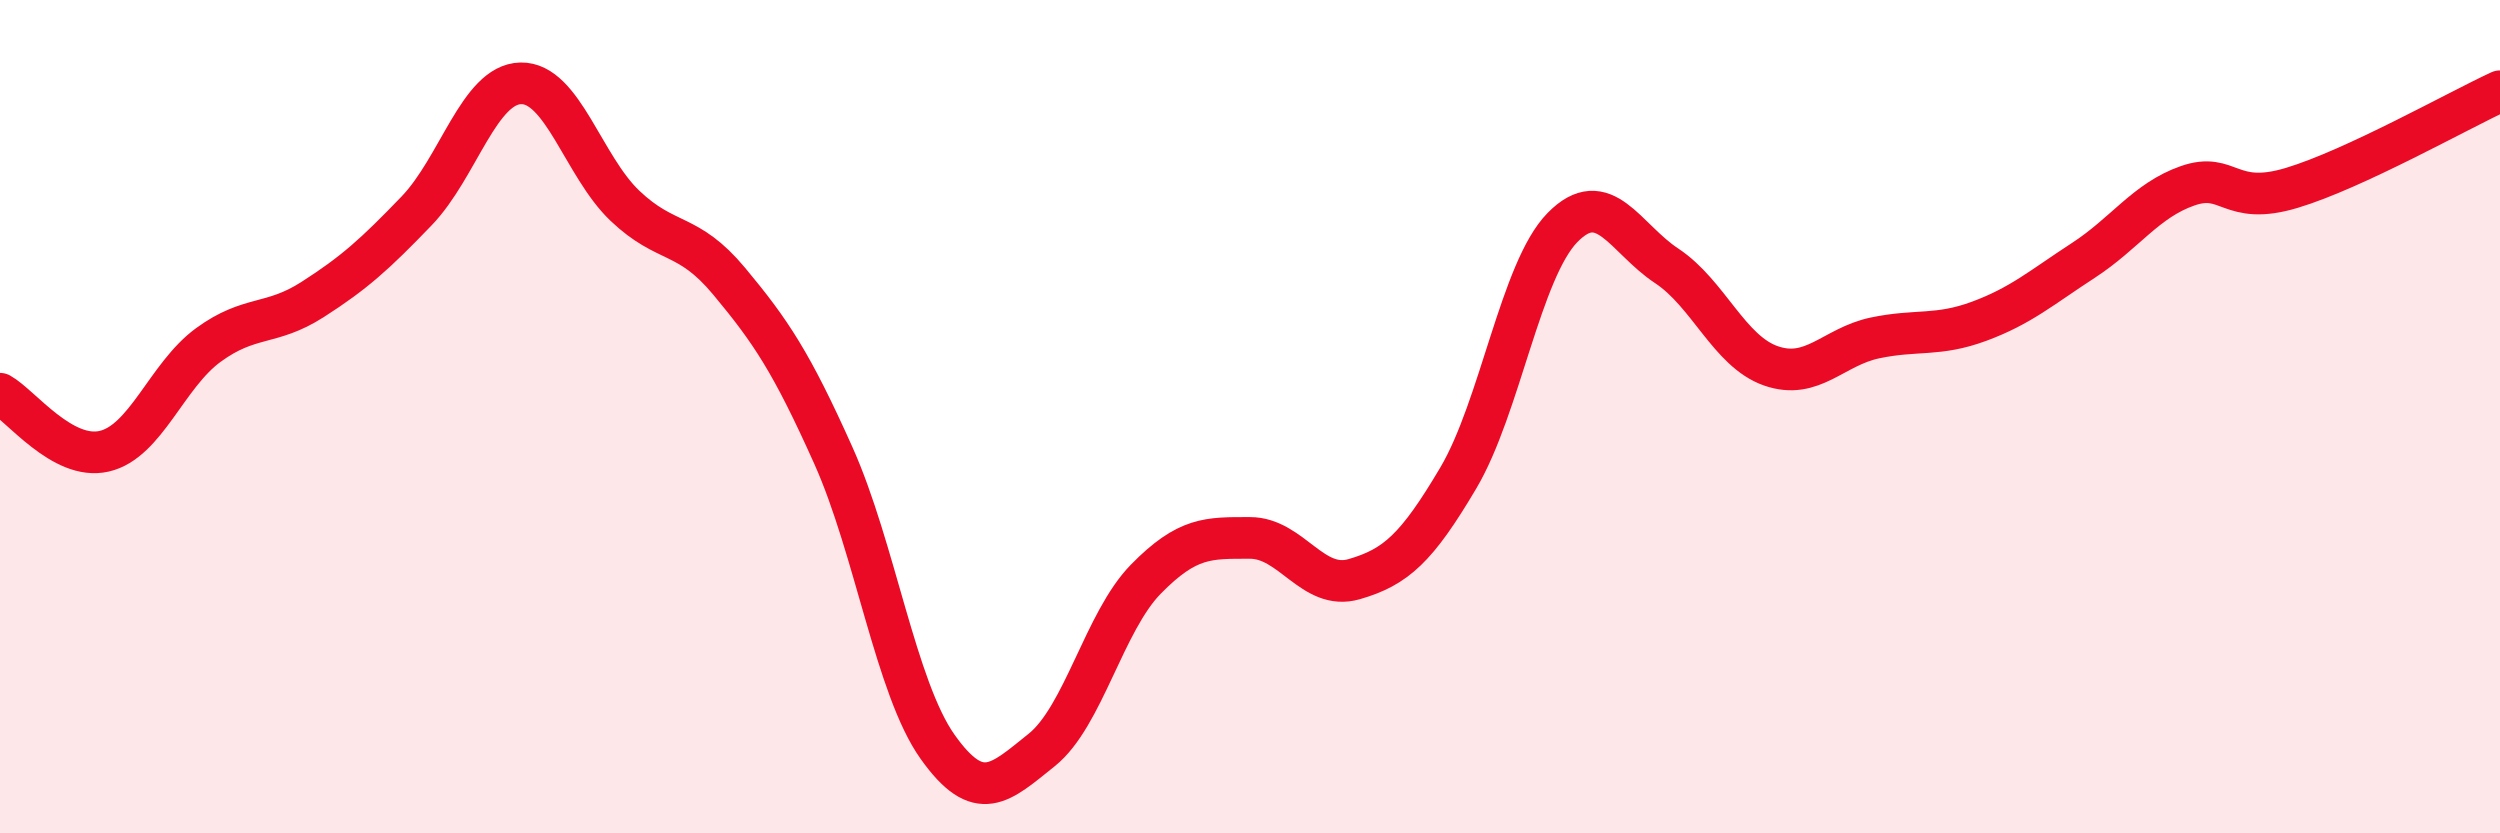
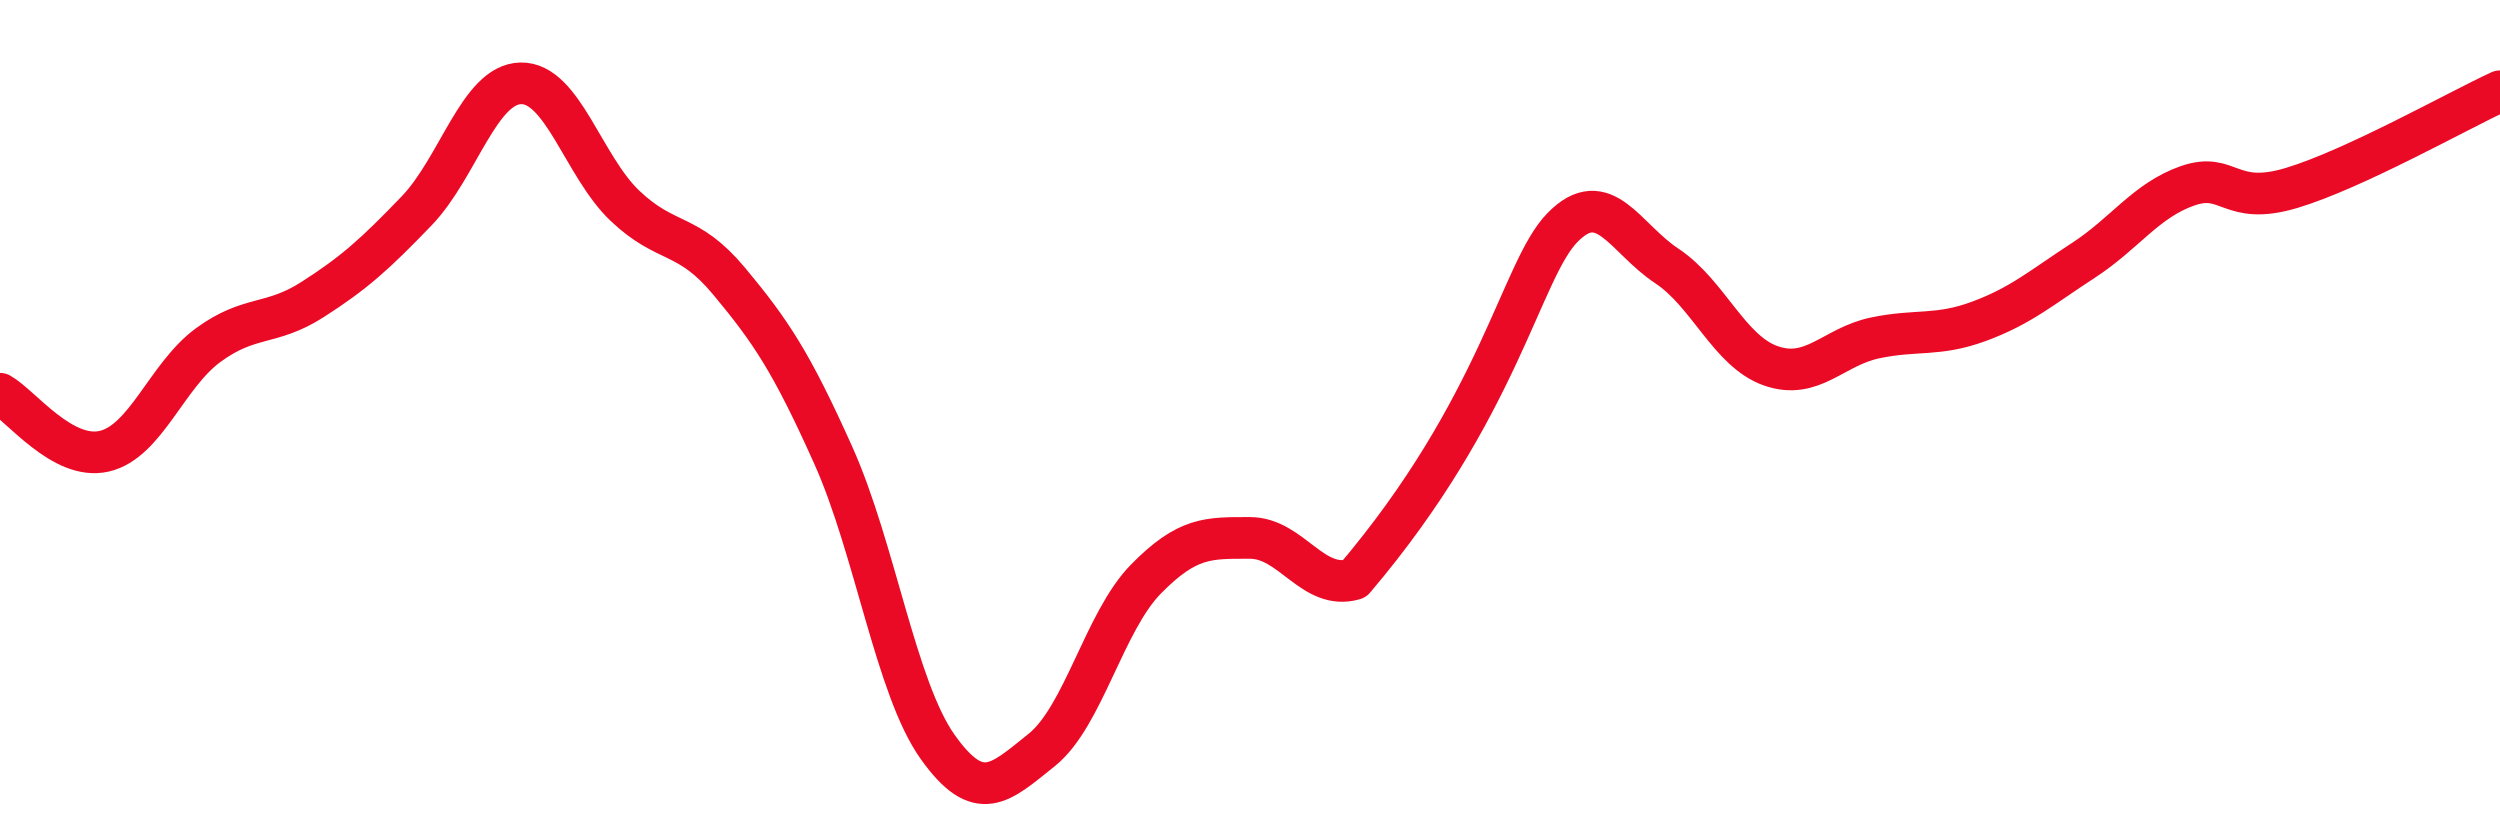
<svg xmlns="http://www.w3.org/2000/svg" width="60" height="20" viewBox="0 0 60 20">
-   <path d="M 0,9.45 C 0.5,9.73 1.5,11.06 2.5,10.83 C 3.5,10.6 4,9.01 5,8.28 C 6,7.55 6.5,7.83 7.5,7.19 C 8.5,6.55 9,6.1 10,5.06 C 11,4.02 11.5,2.02 12.5,2 C 13.5,1.98 14,3.99 15,4.94 C 16,5.89 16.5,5.55 17.5,6.75 C 18.5,7.95 19,8.7 20,10.93 C 21,13.16 21.5,16.51 22.5,17.92 C 23.5,19.33 24,18.8 25,18 C 26,17.2 26.5,14.92 27.5,13.9 C 28.5,12.88 29,12.91 30,12.91 C 31,12.91 31.5,14.19 32.5,13.9 C 33.5,13.61 34,13.16 35,11.47 C 36,9.78 36.5,6.48 37.5,5.46 C 38.5,4.44 39,5.72 40,6.38 C 41,7.04 41.5,8.43 42.5,8.78 C 43.5,9.13 44,8.32 45,8.11 C 46,7.9 46.5,8.08 47.5,7.71 C 48.5,7.34 49,6.9 50,6.25 C 51,5.6 51.5,4.81 52.5,4.46 C 53.5,4.11 53.5,4.96 55,4.51 C 56.5,4.06 59,2.65 60,2.19L60 20L0 20Z" fill="#EB0A25" opacity="0.1" stroke-linecap="round" stroke-linejoin="round" />
-   <path d="M 0,9.45 C 0.5,9.73 1.5,11.06 2.5,10.83 C 3.5,10.6 4,9.01 5,8.28 C 6,7.55 6.5,7.83 7.5,7.19 C 8.5,6.55 9,6.1 10,5.06 C 11,4.02 11.5,2.02 12.5,2 C 13.5,1.98 14,3.99 15,4.94 C 16,5.89 16.5,5.55 17.5,6.75 C 18.5,7.95 19,8.7 20,10.93 C 21,13.16 21.5,16.51 22.5,17.92 C 23.5,19.33 24,18.8 25,18 C 26,17.2 26.5,14.92 27.5,13.9 C 28.5,12.88 29,12.91 30,12.91 C 31,12.91 31.5,14.19 32.5,13.9 C 33.5,13.61 34,13.16 35,11.47 C 36,9.78 36.5,6.48 37.5,5.46 C 38.5,4.44 39,5.72 40,6.38 C 41,7.04 41.5,8.43 42.5,8.78 C 43.5,9.13 44,8.32 45,8.11 C 46,7.9 46.5,8.08 47.5,7.71 C 48.5,7.34 49,6.9 50,6.25 C 51,5.6 51.5,4.81 52.5,4.46 C 53.5,4.11 53.5,4.96 55,4.51 C 56.5,4.06 59,2.65 60,2.19" stroke="#EB0A25" stroke-width="1" fill="none" stroke-linecap="round" stroke-linejoin="round" />
+   <path d="M 0,9.45 C 0.5,9.73 1.5,11.06 2.5,10.83 C 3.5,10.6 4,9.01 5,8.28 C 6,7.55 6.5,7.83 7.5,7.19 C 8.5,6.55 9,6.1 10,5.06 C 11,4.02 11.5,2.02 12.5,2 C 13.5,1.98 14,3.99 15,4.94 C 16,5.89 16.5,5.55 17.5,6.75 C 18.5,7.95 19,8.7 20,10.93 C 21,13.16 21.5,16.51 22.5,17.92 C 23.5,19.33 24,18.8 25,18 C 26,17.2 26.5,14.92 27.5,13.9 C 28.5,12.88 29,12.91 30,12.91 C 31,12.91 31.5,14.19 32.5,13.9 C 36,9.78 36.5,6.48 37.5,5.46 C 38.5,4.44 39,5.72 40,6.38 C 41,7.04 41.5,8.43 42.5,8.78 C 43.5,9.13 44,8.32 45,8.11 C 46,7.9 46.5,8.08 47.5,7.71 C 48.5,7.34 49,6.9 50,6.25 C 51,5.6 51.5,4.81 52.5,4.46 C 53.5,4.11 53.5,4.96 55,4.51 C 56.5,4.06 59,2.65 60,2.19" stroke="#EB0A25" stroke-width="1" fill="none" stroke-linecap="round" stroke-linejoin="round" />
</svg>